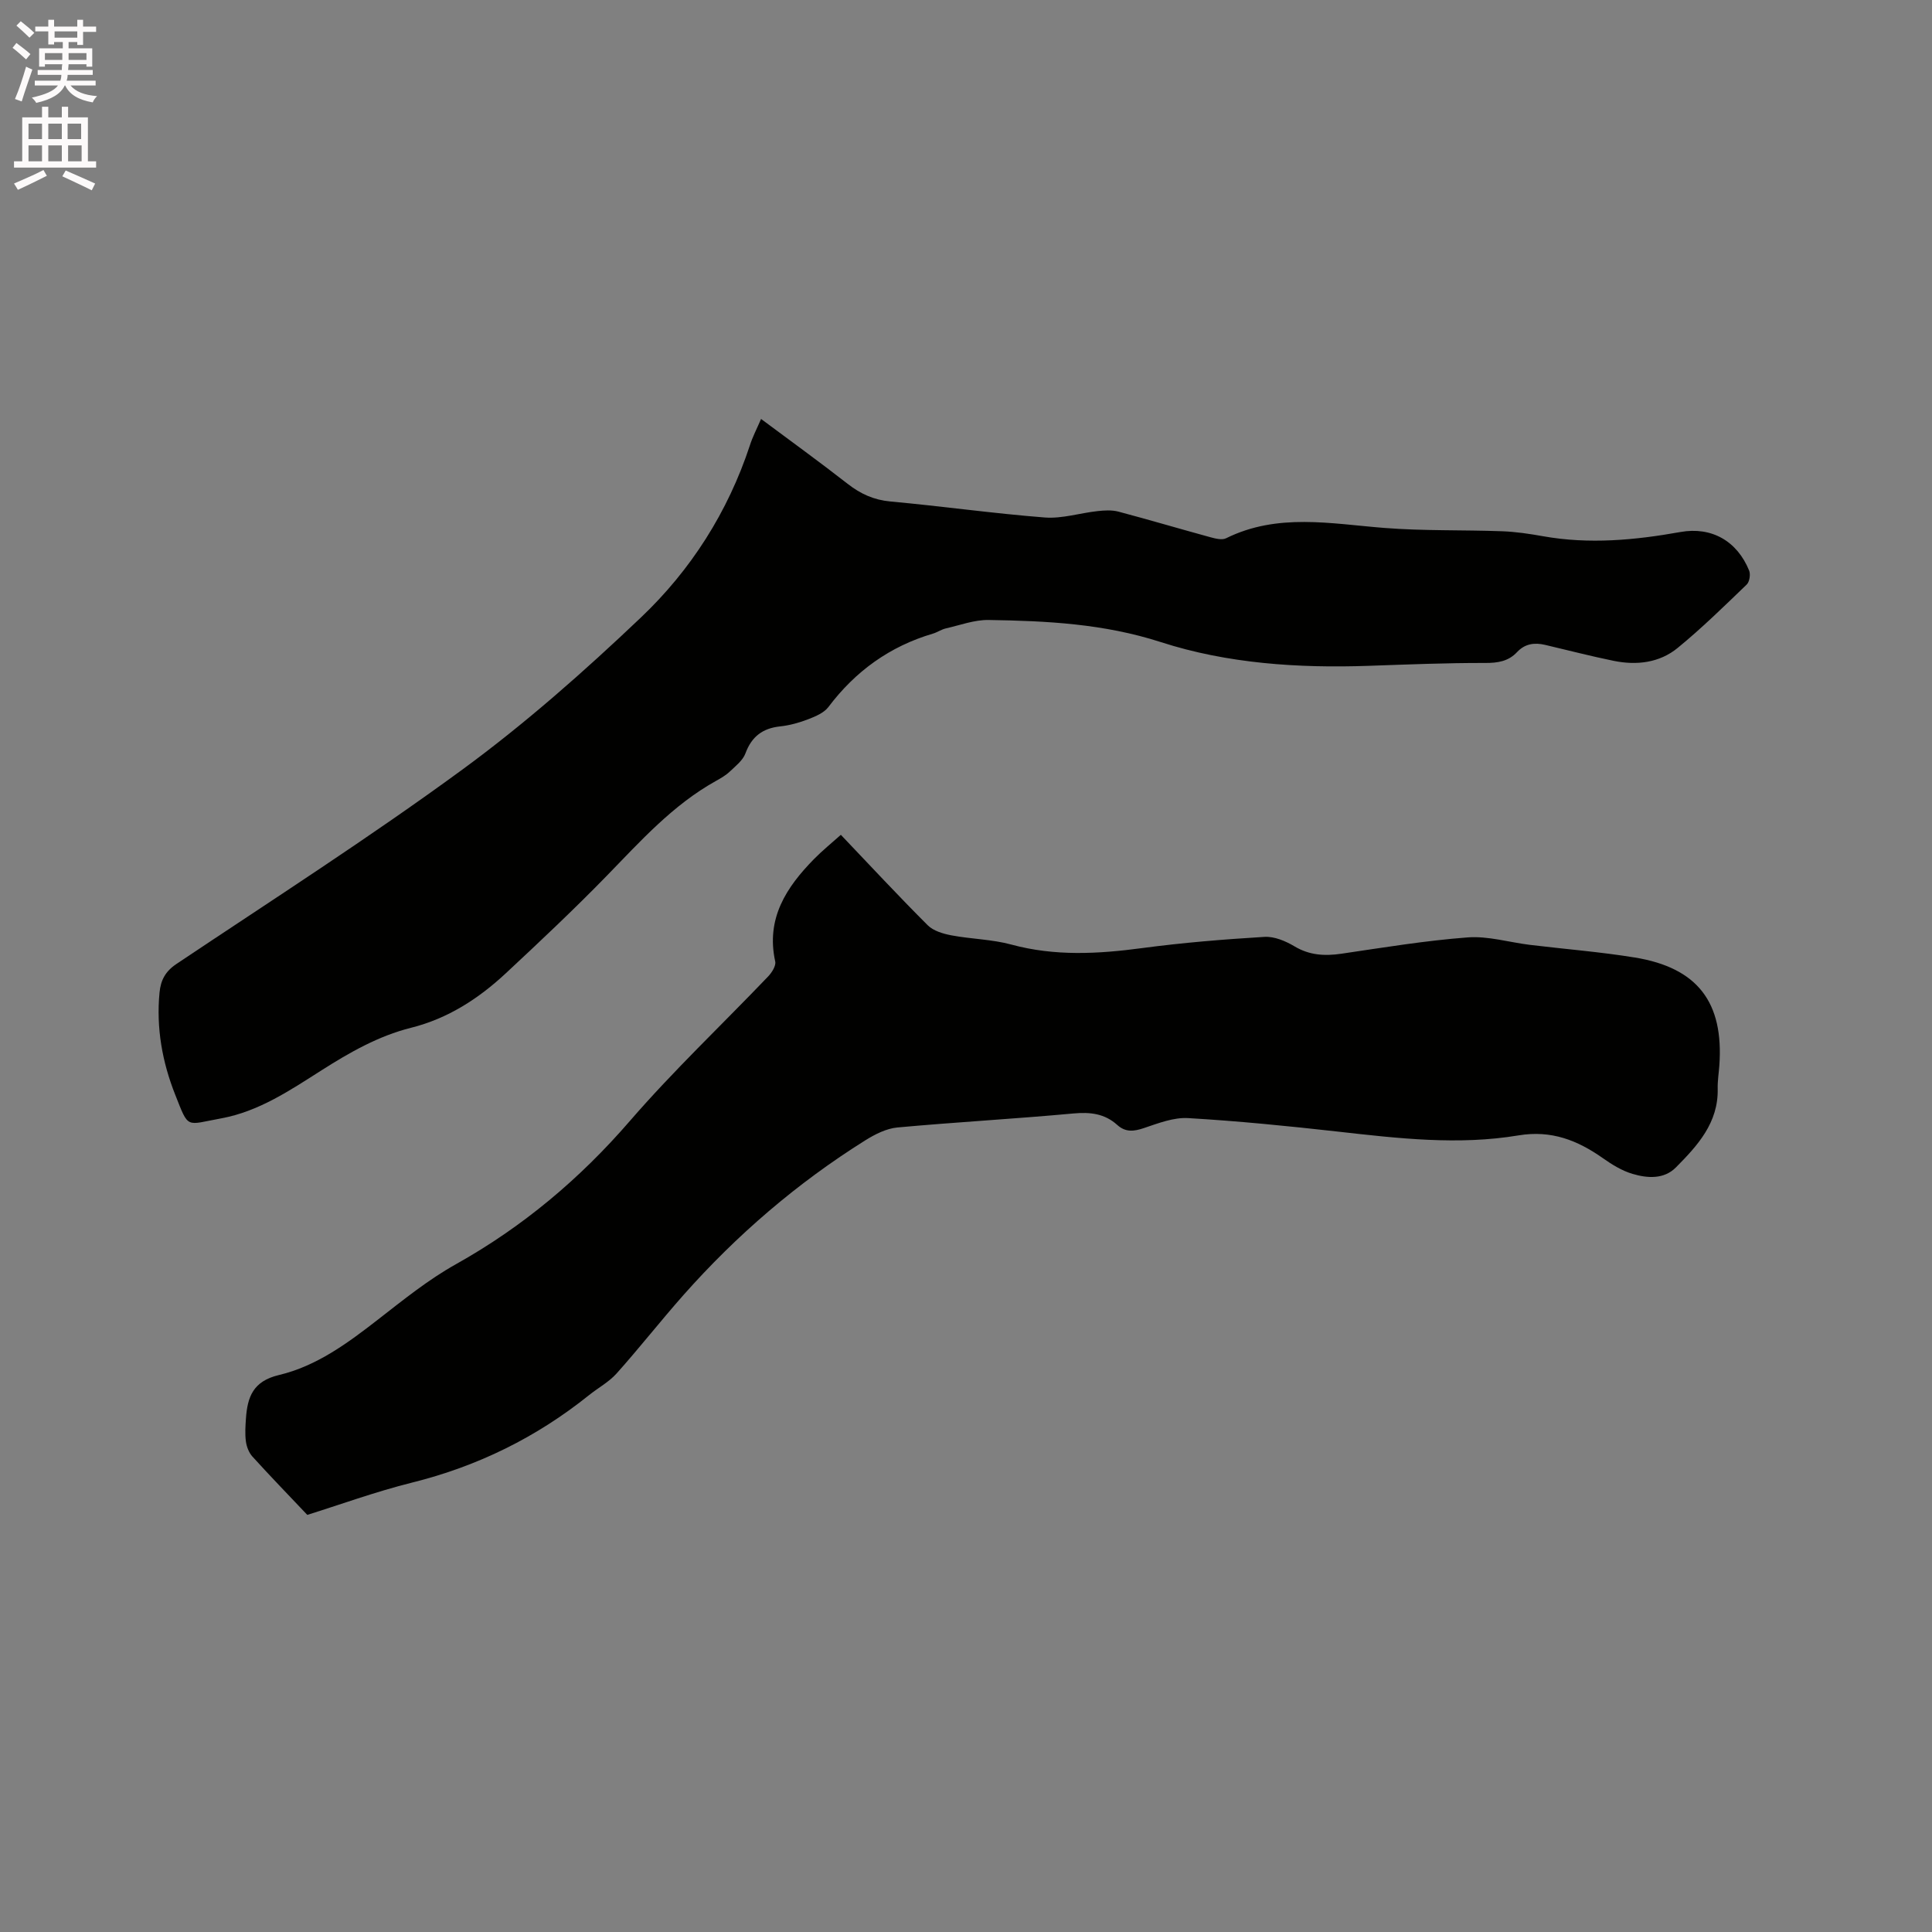
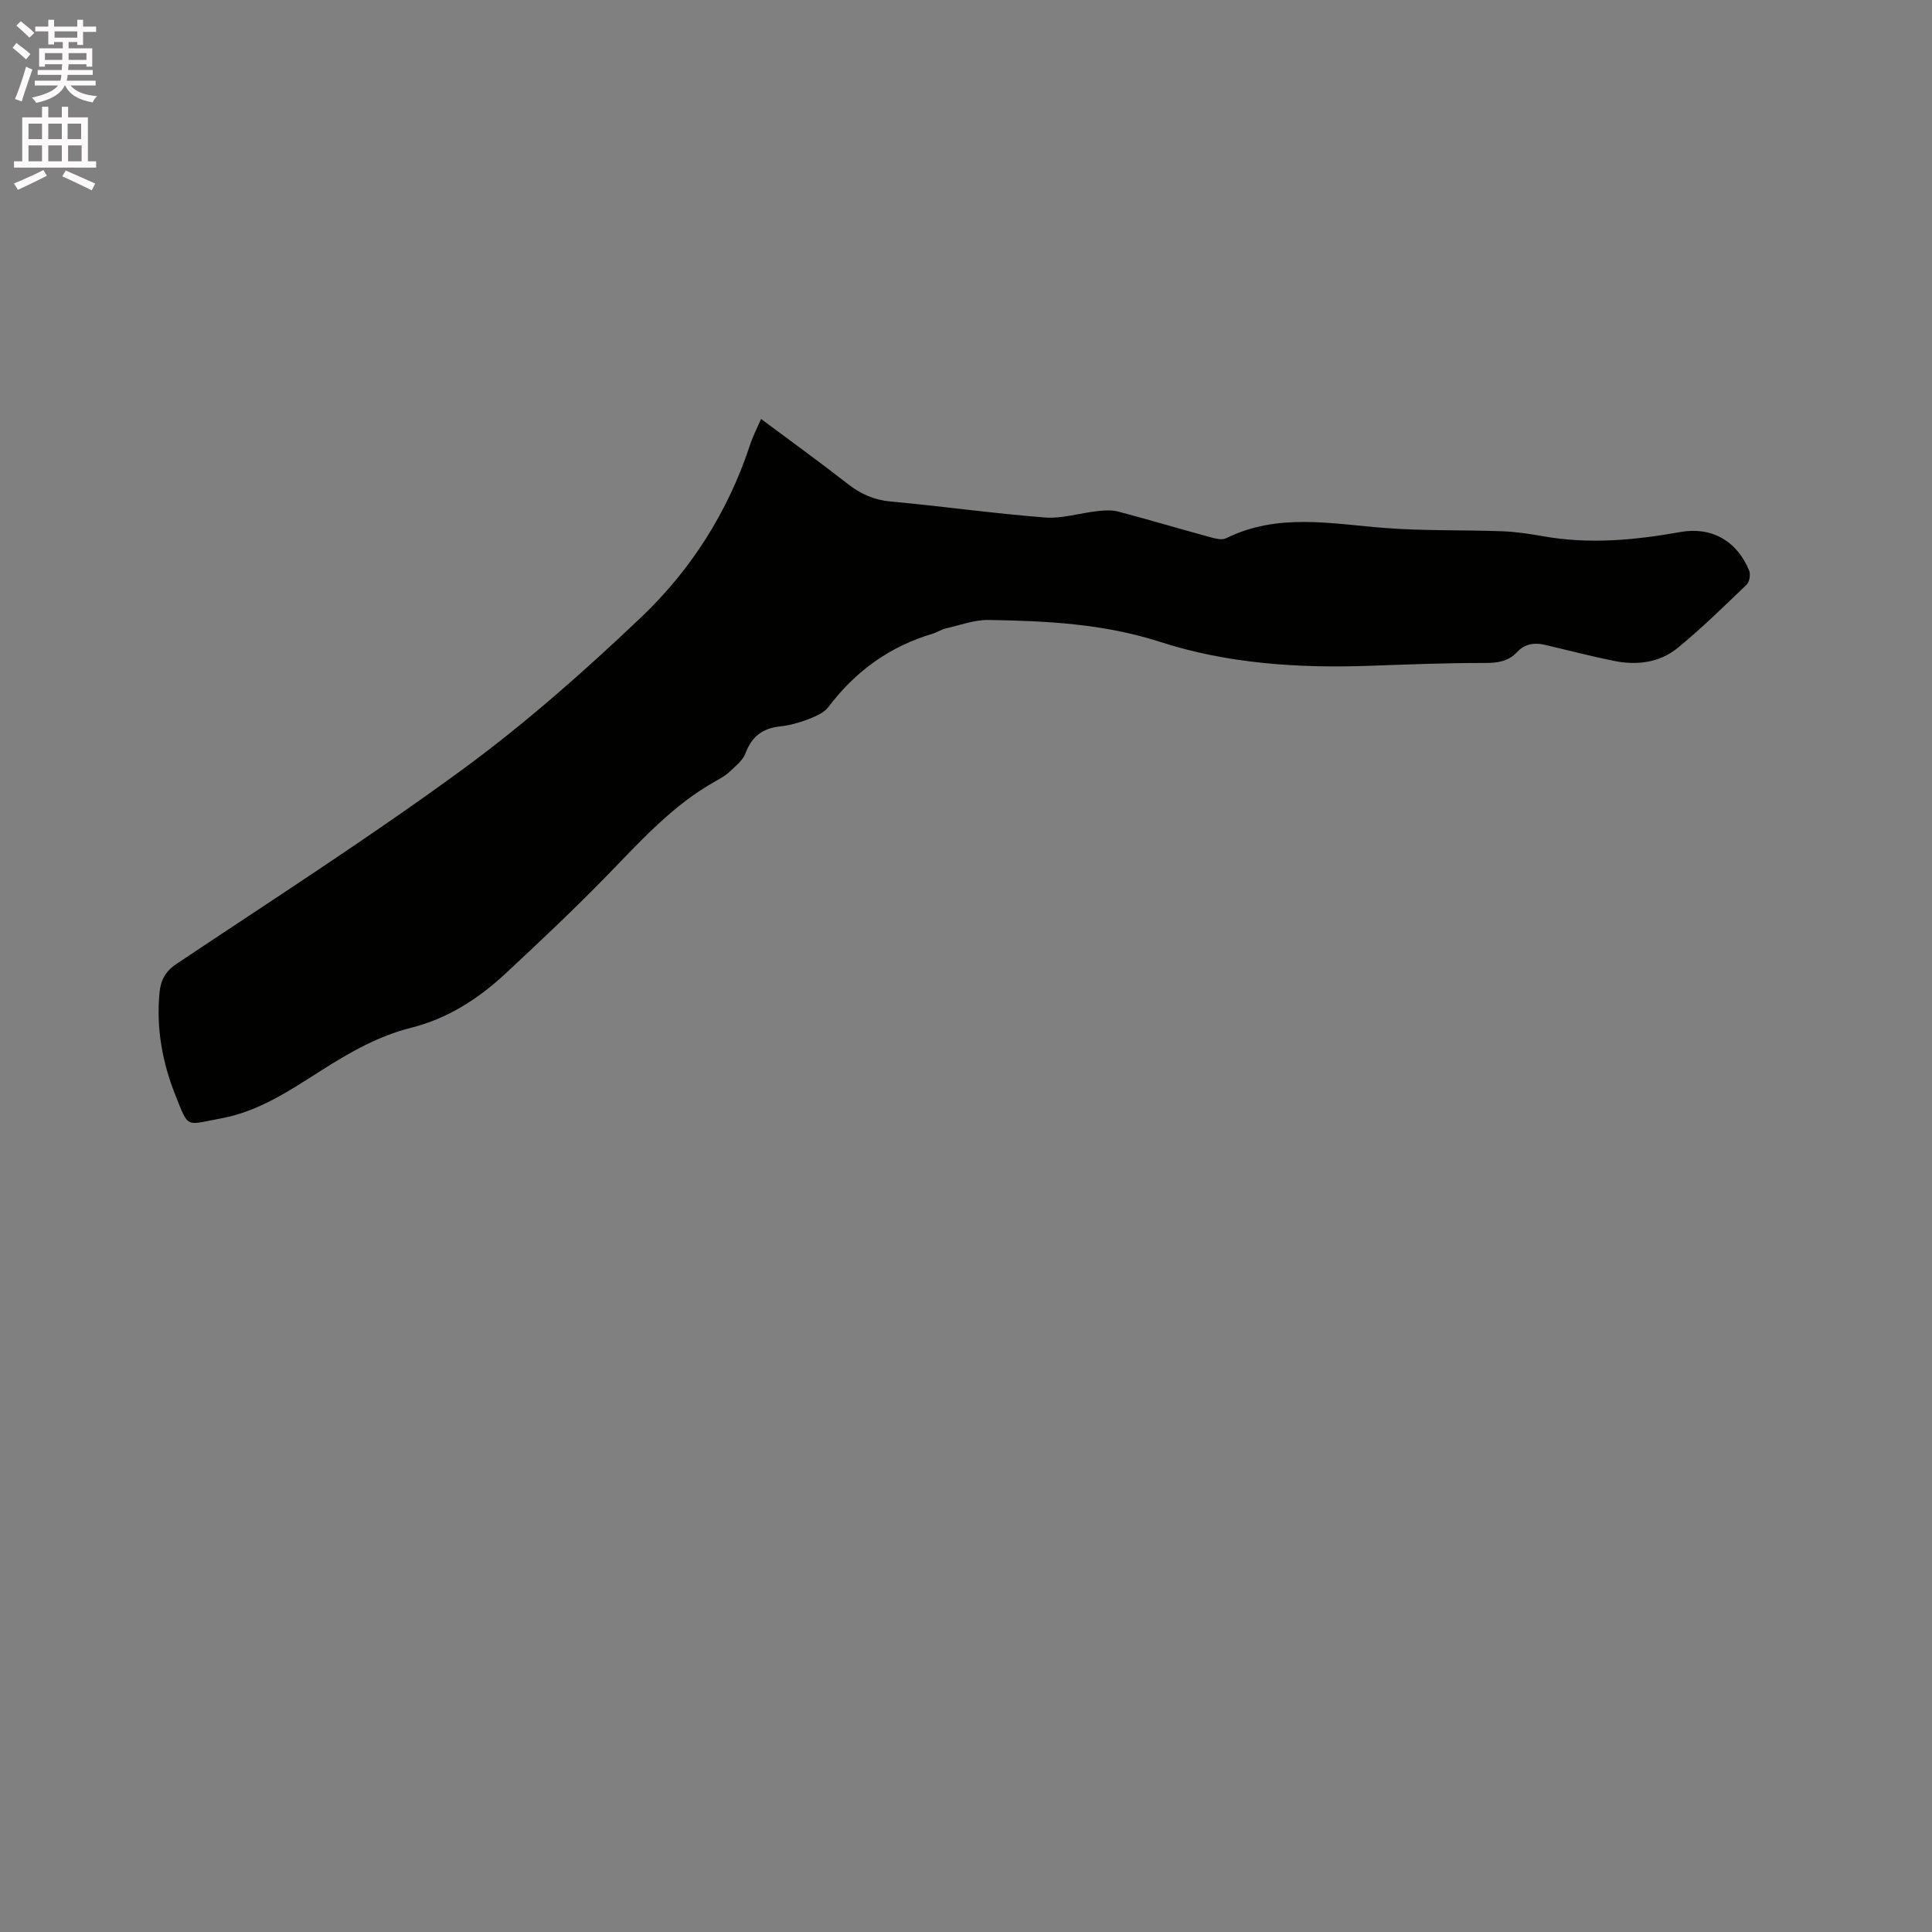
<svg xmlns="http://www.w3.org/2000/svg" enable-background="new 0 0 400 400" viewBox="0 0 400 400">
  <rect x="0" y="0" width="400" height="400" fill="#808080" stroke="none" />
  <path d="m2.6 9.9.8-1c.9.7 1.9 1.4 2.9 2.3l-.9 1.1c-1.1-1-2-1.8-2.8-2.4zm.5 10.6c.9-2.1 1.6-4.3 2.3-6.7.4.2.8.4 1.3.6-.7 2.1-1.5 4.3-2.2 6.6zm.3-15.2.9-.9c1 .8 2 1.6 2.8 2.4l-1 1c-.9-.9-1.8-1.7-2.7-2.5zm12.6-1.2h1.2v1.4h2.7v1.1h-2.7v2.7h-1.2v-.6h-1.8v1.3h4.9v3.8h-1.2v-.5h-3.7c0 .4-.1.9-.1 1.2h5.1v1h-5.2c0 .5-.1.9-.2 1.2h6v1h-5.2c1.1 1.3 2.9 2 5.5 2.2-.4.4-.7.8-.9 1.3-2.9-.5-4.8-1.6-5.7-3.5h-.1c-.8 1.7-2.7 2.9-5.9 3.6-.2-.4-.6-.8-.9-1.1 2.8-.6 4.6-1.4 5.4-2.5h-4.8v-1h5.3c.1-.3.2-.7.2-1.2h-4.9v-1h5c0-.4 0-.8.1-1.2h-3.6v.5h-1.2v-3.8h4.9v-1.3h-1.8v.5h-1.2v-2.7h-2.7v-1h2.7v-1.4h1.2v1.4h4.8zm-6.7 8.3h3.6c0-.4 0-.9 0-1.4h-3.6zm1.9-4.6h4.8v-1.3h-4.7v1.3zm6.7 3.2h-3.7v1.4h3.7z" fill="#fcfafa" />
  <path d="m8.7 22.1h1.3v2.2h2.8v-2.2h1.3v2.2h4.1v9.1h1.7v1.3h-17v-1.3h1.7v-9.1h4.1zm.3 13.1.7 1.2c-1.8.9-3.8 1.9-6 2.9-.2-.4-.5-.8-.8-1.3 2.3-1 4.4-1.9 6.1-2.8zm-3.1-6.4h2.8v-3.2h-2.8zm0 4.6h2.8v-3.3h-2.8zm4.1-4.6h2.8v-3.2h-2.8zm0 4.6h2.8v-3.3h-2.8zm3.6 1.9c2.1.9 4.1 1.8 6.1 2.7l-.7 1.4c-2.2-1.1-4.2-2-6.1-2.9zm3.2-9.7h-2.8v3.2h2.8zm-2.7 7.8h2.8v-3.3h-2.8z" fill="#fcfafa" />
  <g fill="#010100">
-     <path d="m63.62 313.64c-4.12-4.35-7.82-8.17-11.38-12.1-.72-.8-1.18-2.02-1.33-3.11-.21-1.56-.1-3.17.01-4.75.31-4.45 1.47-7.72 6.81-8.99 7.83-1.85 14.31-6.65 20.63-11.57 5.17-4.02 10.33-8.19 16.02-11.37 13.85-7.75 25.66-17.67 36.05-29.69 9.01-10.41 19.06-19.91 28.58-29.87.78-.81 1.69-2.23 1.49-3.13-1.95-8.89 2.28-15.35 8.06-21.23 1.69-1.72 3.58-3.25 5.53-4.99 6.07 6.37 11.91 12.66 17.98 18.72 1.17 1.17 3.17 1.76 4.89 2.09 4.12.78 8.41.82 12.42 1.91 9.03 2.45 17.99 1.95 27.1.73 8.4-1.12 16.86-1.81 25.32-2.32 2.03-.12 4.36.86 6.19 1.95 3.12 1.87 6.26 2.04 9.72 1.54 8.7-1.28 17.4-2.72 26.15-3.38 4.22-.32 8.57 1.01 12.86 1.54 7.25.88 14.54 1.45 21.74 2.62 13.01 2.12 18.45 9.27 17.51 22.38-.11 1.59-.38 3.17-.34 4.76.17 7.07-4.16 11.79-8.64 16.31-2.48 2.51-5.92 2.26-8.99 1.35-2.17-.64-4.24-1.91-6.12-3.24-5.28-3.72-10.69-5.86-17.49-4.73-12.45 2.08-24.92.62-37.36-.78-10.32-1.16-20.66-2.19-31.02-2.8-3.01-.18-6.19 1.06-9.16 2.06-2.09.71-3.81.91-5.52-.63-2.61-2.36-5.59-2.71-9.08-2.39-12.13 1.12-24.31 1.79-36.44 2.9-2.29.21-4.66 1.41-6.67 2.67-14.11 8.84-26.62 19.59-37.65 32.04-4.71 5.32-9.09 10.92-13.83 16.22-1.59 1.78-3.82 2.97-5.71 4.49-10.89 8.74-23.07 14.73-36.66 18.11-7.68 1.92-15.14 4.65-21.67 6.68z" />
-     <path d="m157.57 86.74c6.12 4.56 12.12 8.9 17.95 13.45 2.67 2.08 5.4 3.32 8.85 3.64 10.66.97 21.27 2.48 31.93 3.31 3.58.28 7.27-.92 10.92-1.32 1.42-.16 2.96-.25 4.31.1 6.34 1.68 12.64 3.55 18.97 5.28 1.08.29 2.48.67 3.35.24 10.65-5.27 21.68-3.01 32.73-2.14 8.1.64 16.27.39 24.4.69 2.84.1 5.69.53 8.49 1.03 9.55 1.7 18.98.82 28.43-.87 6.47-1.16 11.75 1.87 14.24 7.98.32.79.08 2.33-.5 2.89-4.66 4.48-9.29 9.03-14.29 13.12-3.78 3.1-8.51 3.65-13.26 2.68-4.76-.97-9.47-2.2-14.21-3.31-2.19-.51-4.15-.25-5.8 1.51-1.78 1.9-3.98 2.25-6.59 2.24-8.02-.02-16.05.31-24.07.59-14.62.51-29.31-.46-43.08-4.91-11.84-3.82-23.63-4.39-35.65-4.58-2.95-.05-5.93 1.08-8.88 1.75-.91.21-1.74.8-2.64 1.07-8.93 2.63-16.05 7.76-21.65 15.19-.91 1.21-2.66 1.95-4.16 2.53-1.86.72-3.85 1.28-5.83 1.49-3.65.39-5.91 2.11-7.2 5.6-.54 1.45-2.02 2.6-3.22 3.74-.83.79-1.87 1.39-2.89 1.96-8.95 4.98-15.65 12.5-22.67 19.71-6.73 6.91-13.76 13.52-20.82 20.1-5.64 5.26-12.01 9.38-19.63 11.29-6.77 1.7-12.7 5.1-18.54 8.81-6.51 4.14-13 8.53-20.79 9.95-7.39 1.35-6.64 2.3-9.49-4.89-2.68-6.75-3.96-13.83-3.25-21.17.25-2.57 1.21-4.38 3.51-5.92 19.82-13.26 39.92-26.13 59.15-40.21 13.04-9.55 25.27-20.36 37-31.51 10.35-9.83 18.01-21.84 22.55-35.6.56-1.78 1.45-3.47 2.33-5.51z" />
+     <path d="m157.57 86.74c6.12 4.56 12.12 8.9 17.95 13.45 2.67 2.08 5.4 3.32 8.85 3.64 10.66.97 21.27 2.48 31.93 3.31 3.58.28 7.27-.92 10.92-1.32 1.42-.16 2.96-.25 4.31.1 6.34 1.68 12.64 3.55 18.97 5.28 1.08.29 2.48.67 3.35.24 10.65-5.27 21.68-3.01 32.73-2.14 8.1.64 16.27.39 24.4.69 2.84.1 5.69.53 8.49 1.03 9.55 1.7 18.98.82 28.43-.87 6.47-1.16 11.75 1.87 14.24 7.98.32.79.08 2.33-.5 2.89-4.66 4.48-9.29 9.03-14.29 13.12-3.78 3.1-8.51 3.65-13.26 2.68-4.76-.97-9.47-2.2-14.21-3.31-2.19-.51-4.15-.25-5.8 1.51-1.78 1.9-3.98 2.25-6.59 2.24-8.02-.02-16.05.31-24.07.59-14.62.51-29.31-.46-43.08-4.91-11.84-3.82-23.63-4.39-35.65-4.58-2.95-.05-5.93 1.08-8.88 1.75-.91.21-1.74.8-2.64 1.07-8.93 2.63-16.05 7.76-21.65 15.19-.91 1.21-2.66 1.95-4.16 2.53-1.86.72-3.85 1.28-5.83 1.49-3.65.39-5.91 2.11-7.2 5.6-.54 1.45-2.02 2.6-3.22 3.74-.83.79-1.87 1.39-2.89 1.96-8.95 4.98-15.65 12.5-22.67 19.71-6.73 6.91-13.76 13.52-20.82 20.1-5.64 5.26-12.01 9.38-19.63 11.29-6.77 1.7-12.7 5.1-18.54 8.81-6.51 4.14-13 8.53-20.79 9.95-7.39 1.35-6.64 2.3-9.49-4.89-2.68-6.75-3.96-13.83-3.25-21.17.25-2.57 1.21-4.38 3.51-5.92 19.82-13.26 39.92-26.13 59.15-40.21 13.04-9.55 25.27-20.36 37-31.51 10.35-9.83 18.01-21.84 22.55-35.6.56-1.78 1.45-3.47 2.33-5.51" />
  </g>
</svg>